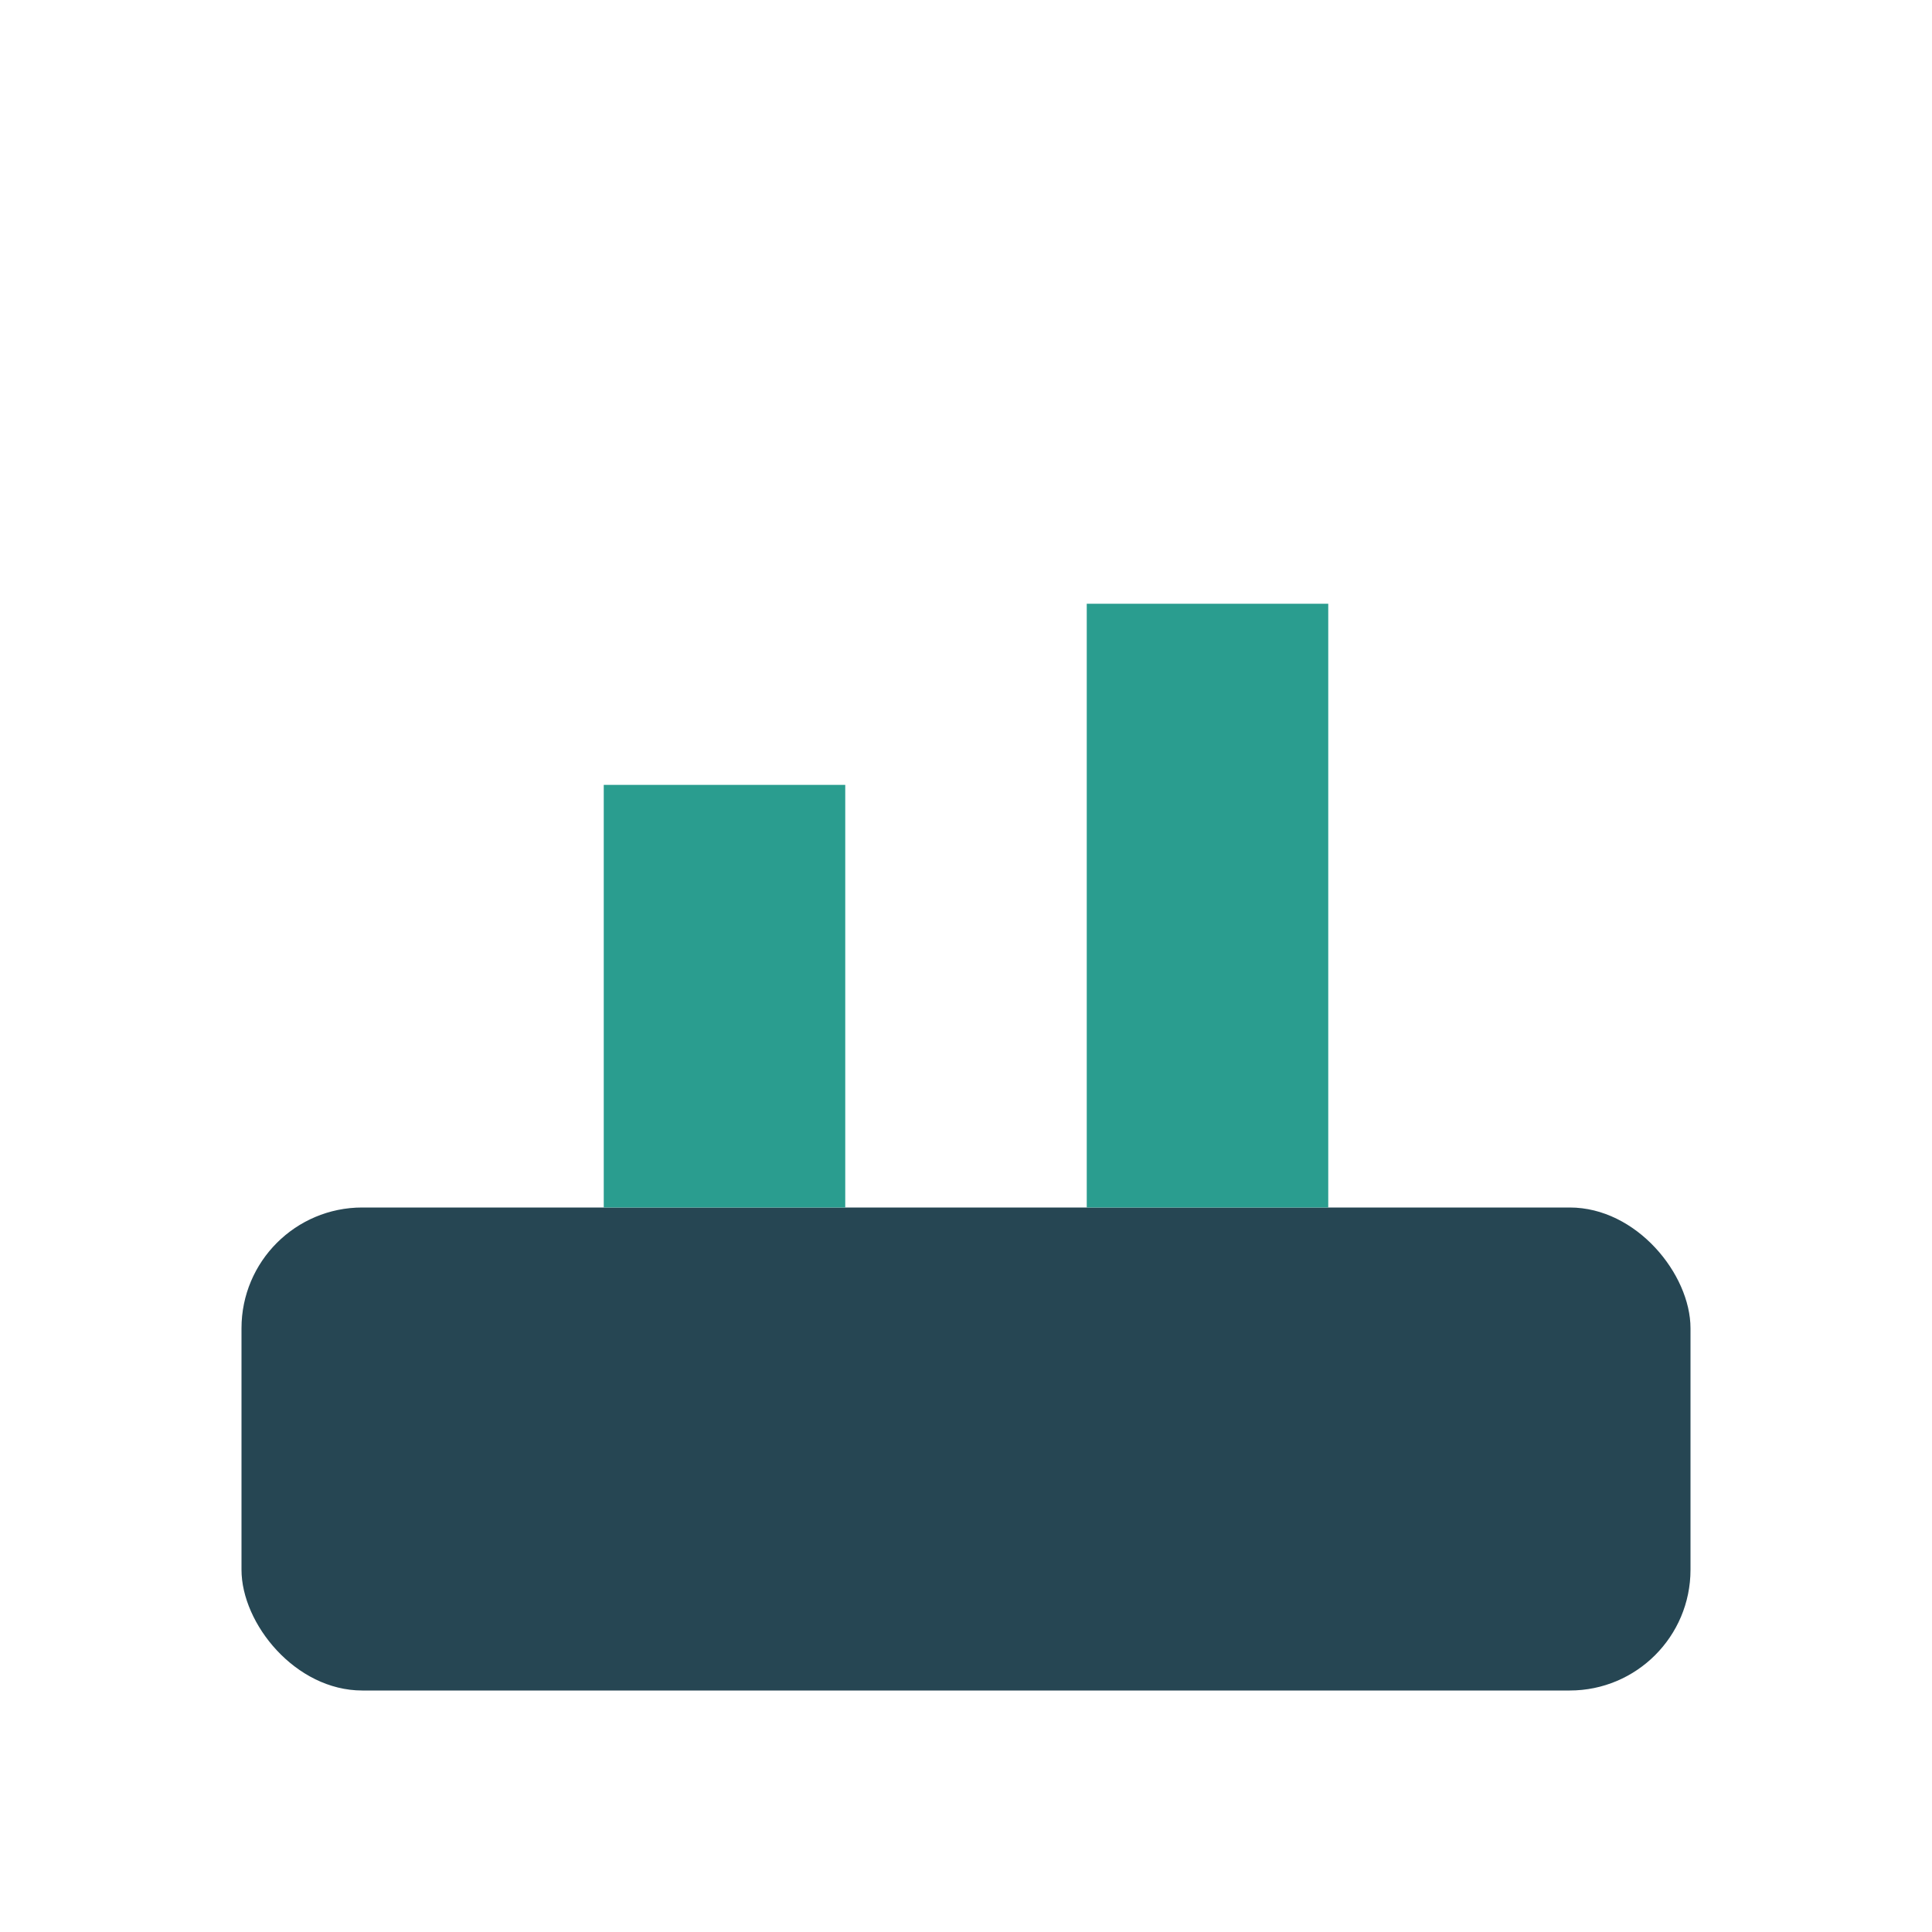
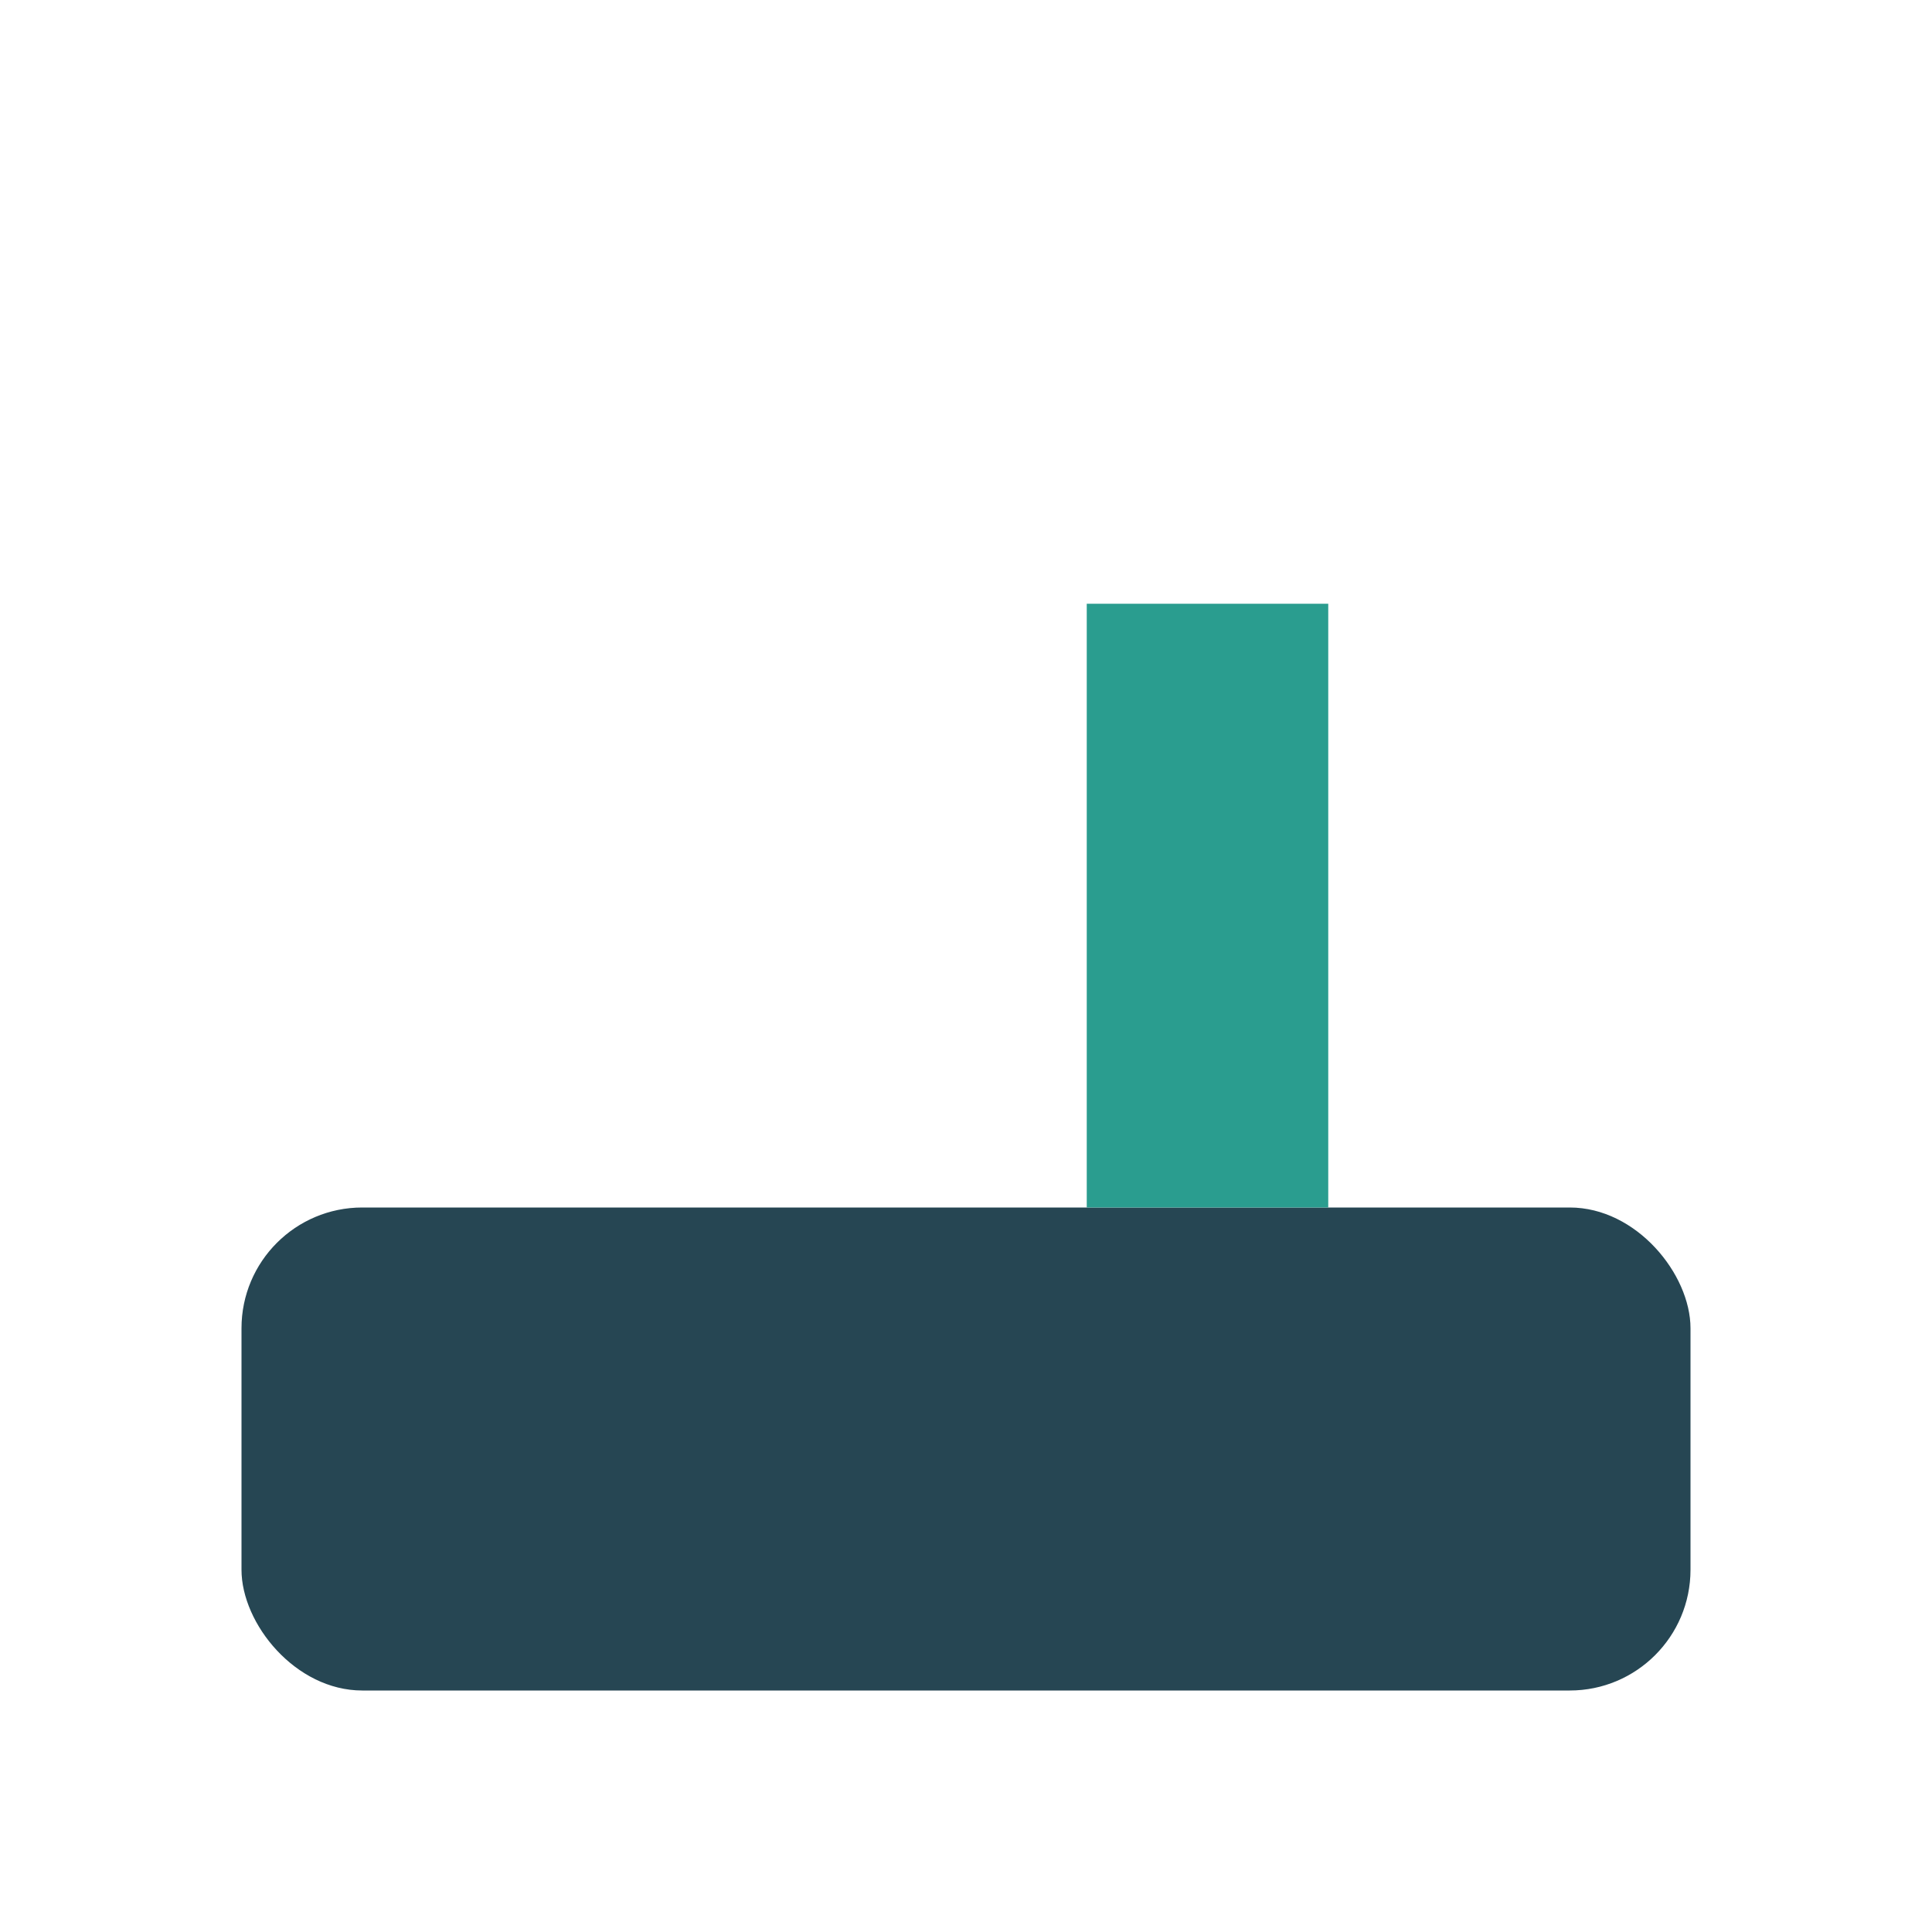
<svg xmlns="http://www.w3.org/2000/svg" width="32" height="32" viewBox="0 0 32 32">
  <rect x="4" y="20" width="24" height="8" rx="2" fill="#264653" />
-   <rect x="10" y="13" width="4" height="7" fill="#2A9D8F" />
  <rect x="18" y="10" width="4" height="10" fill="#2A9D8F" />
</svg>